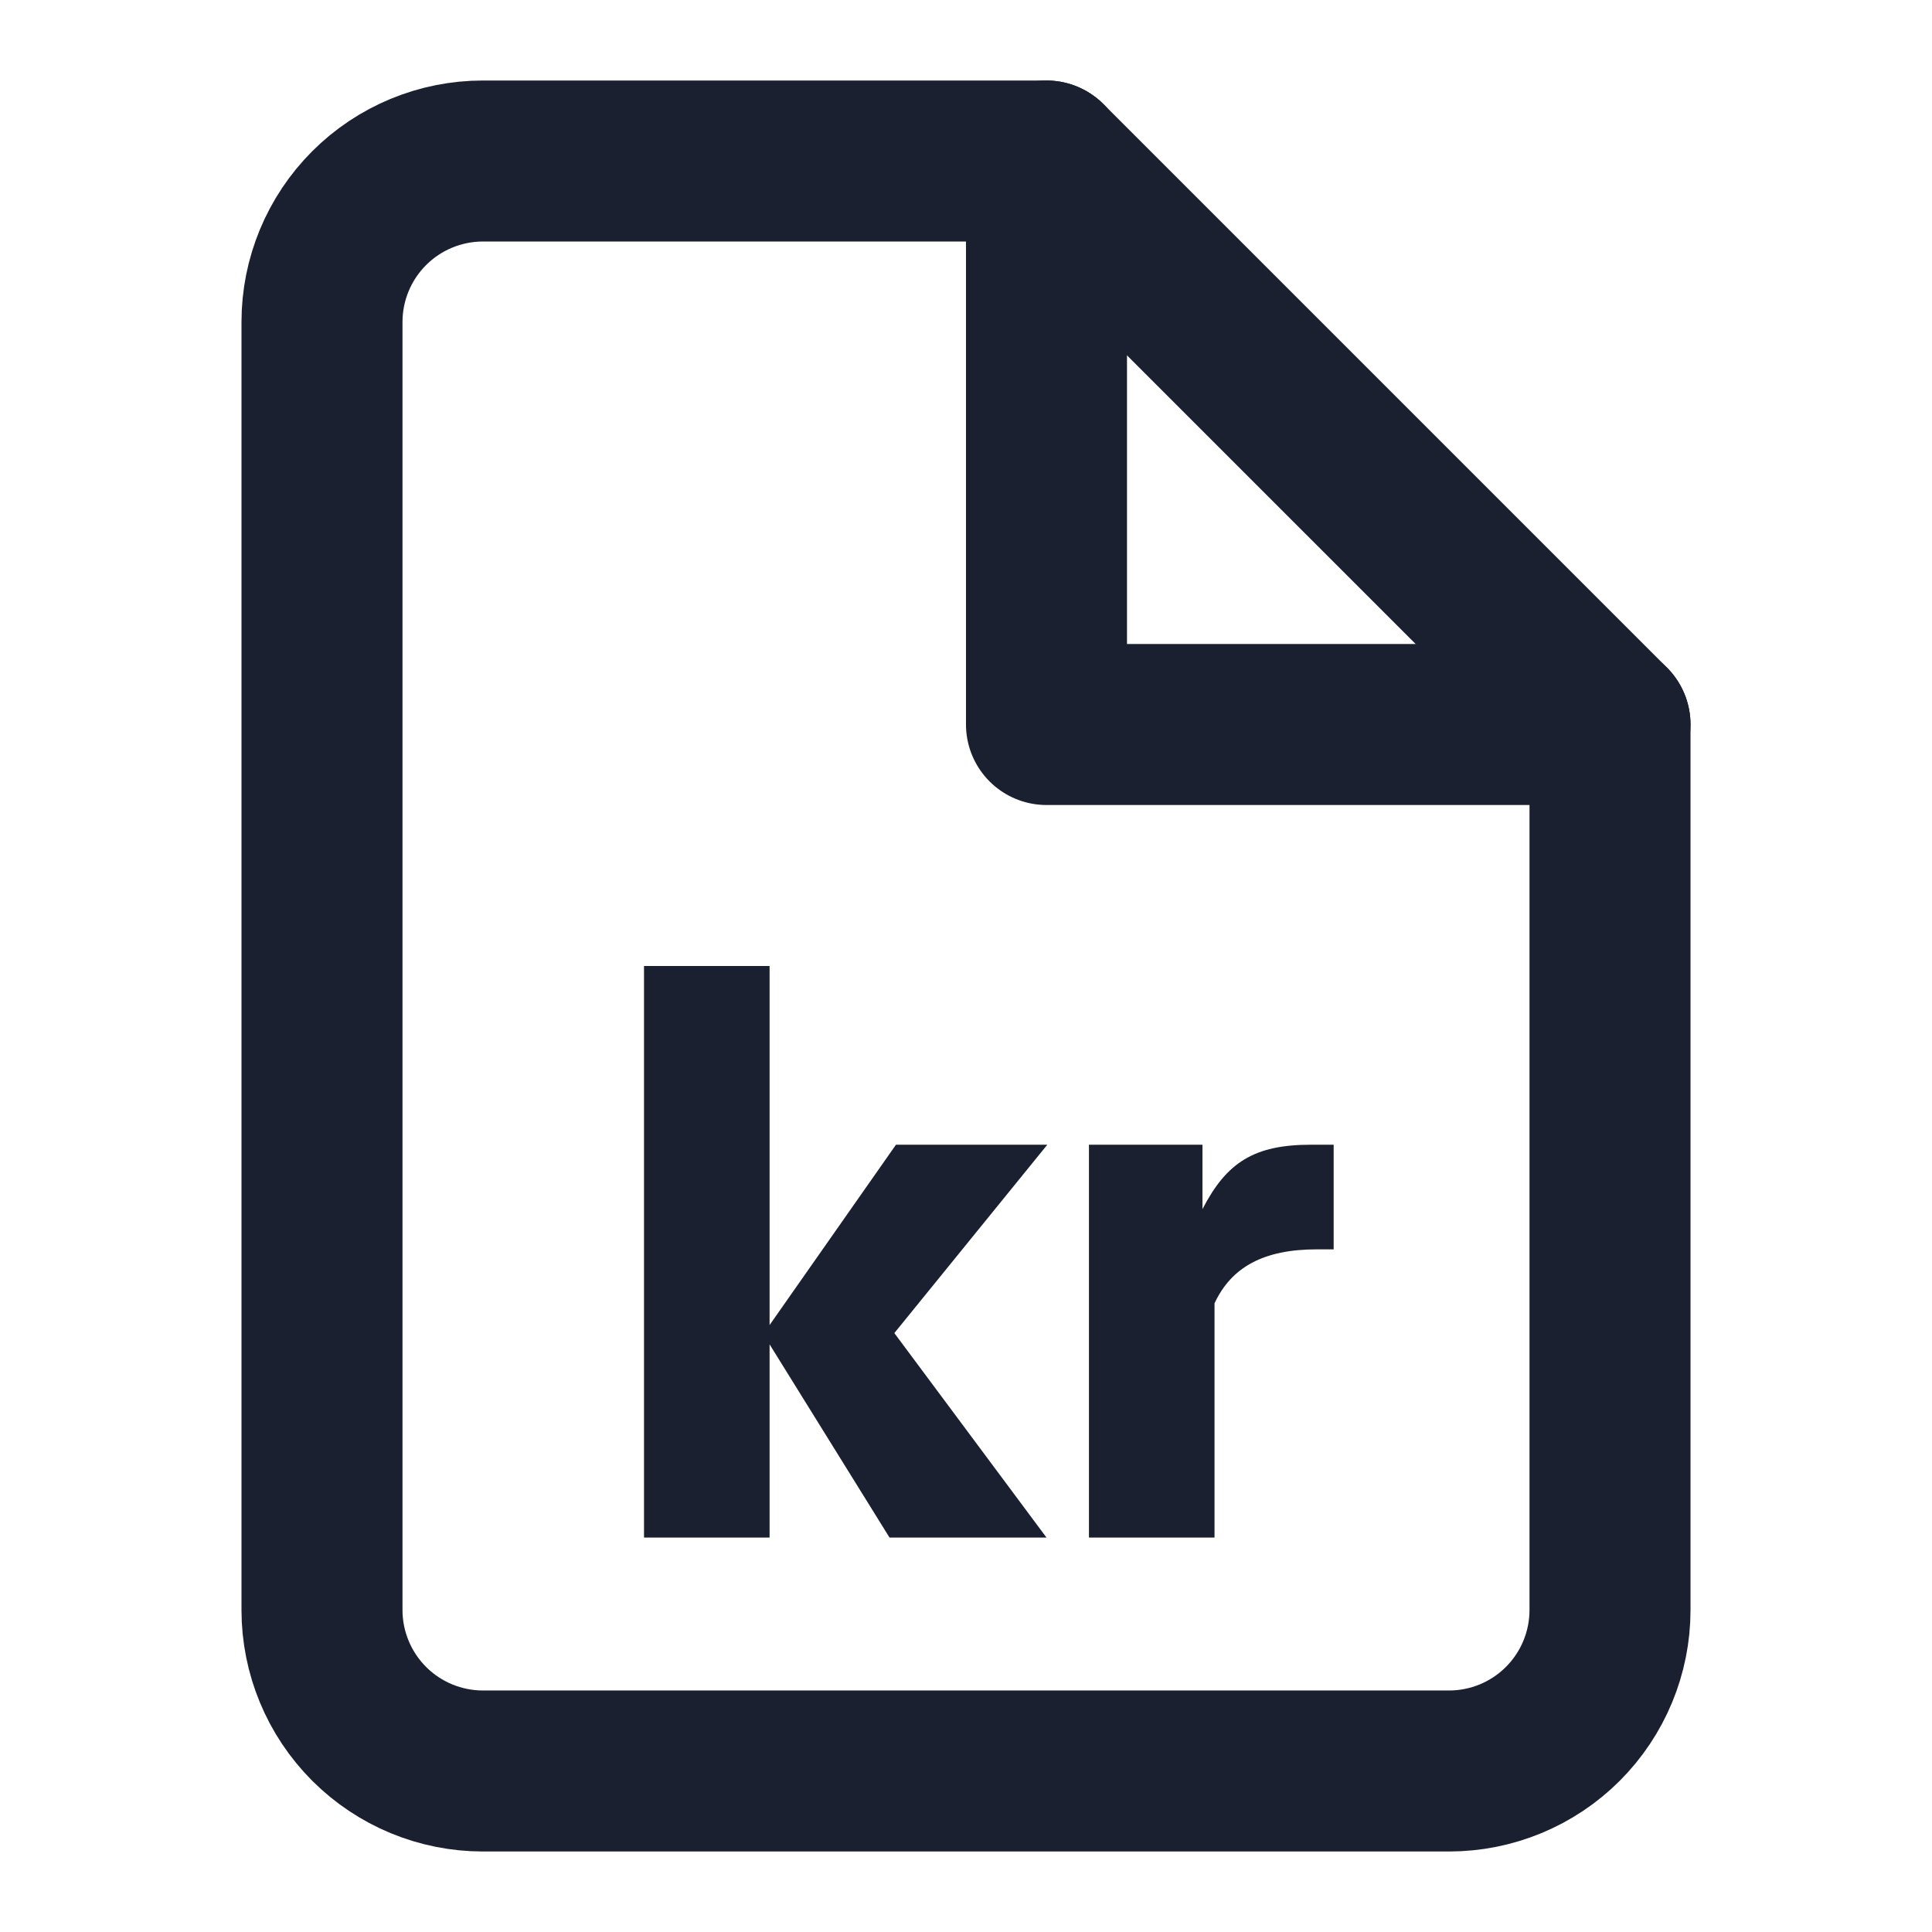
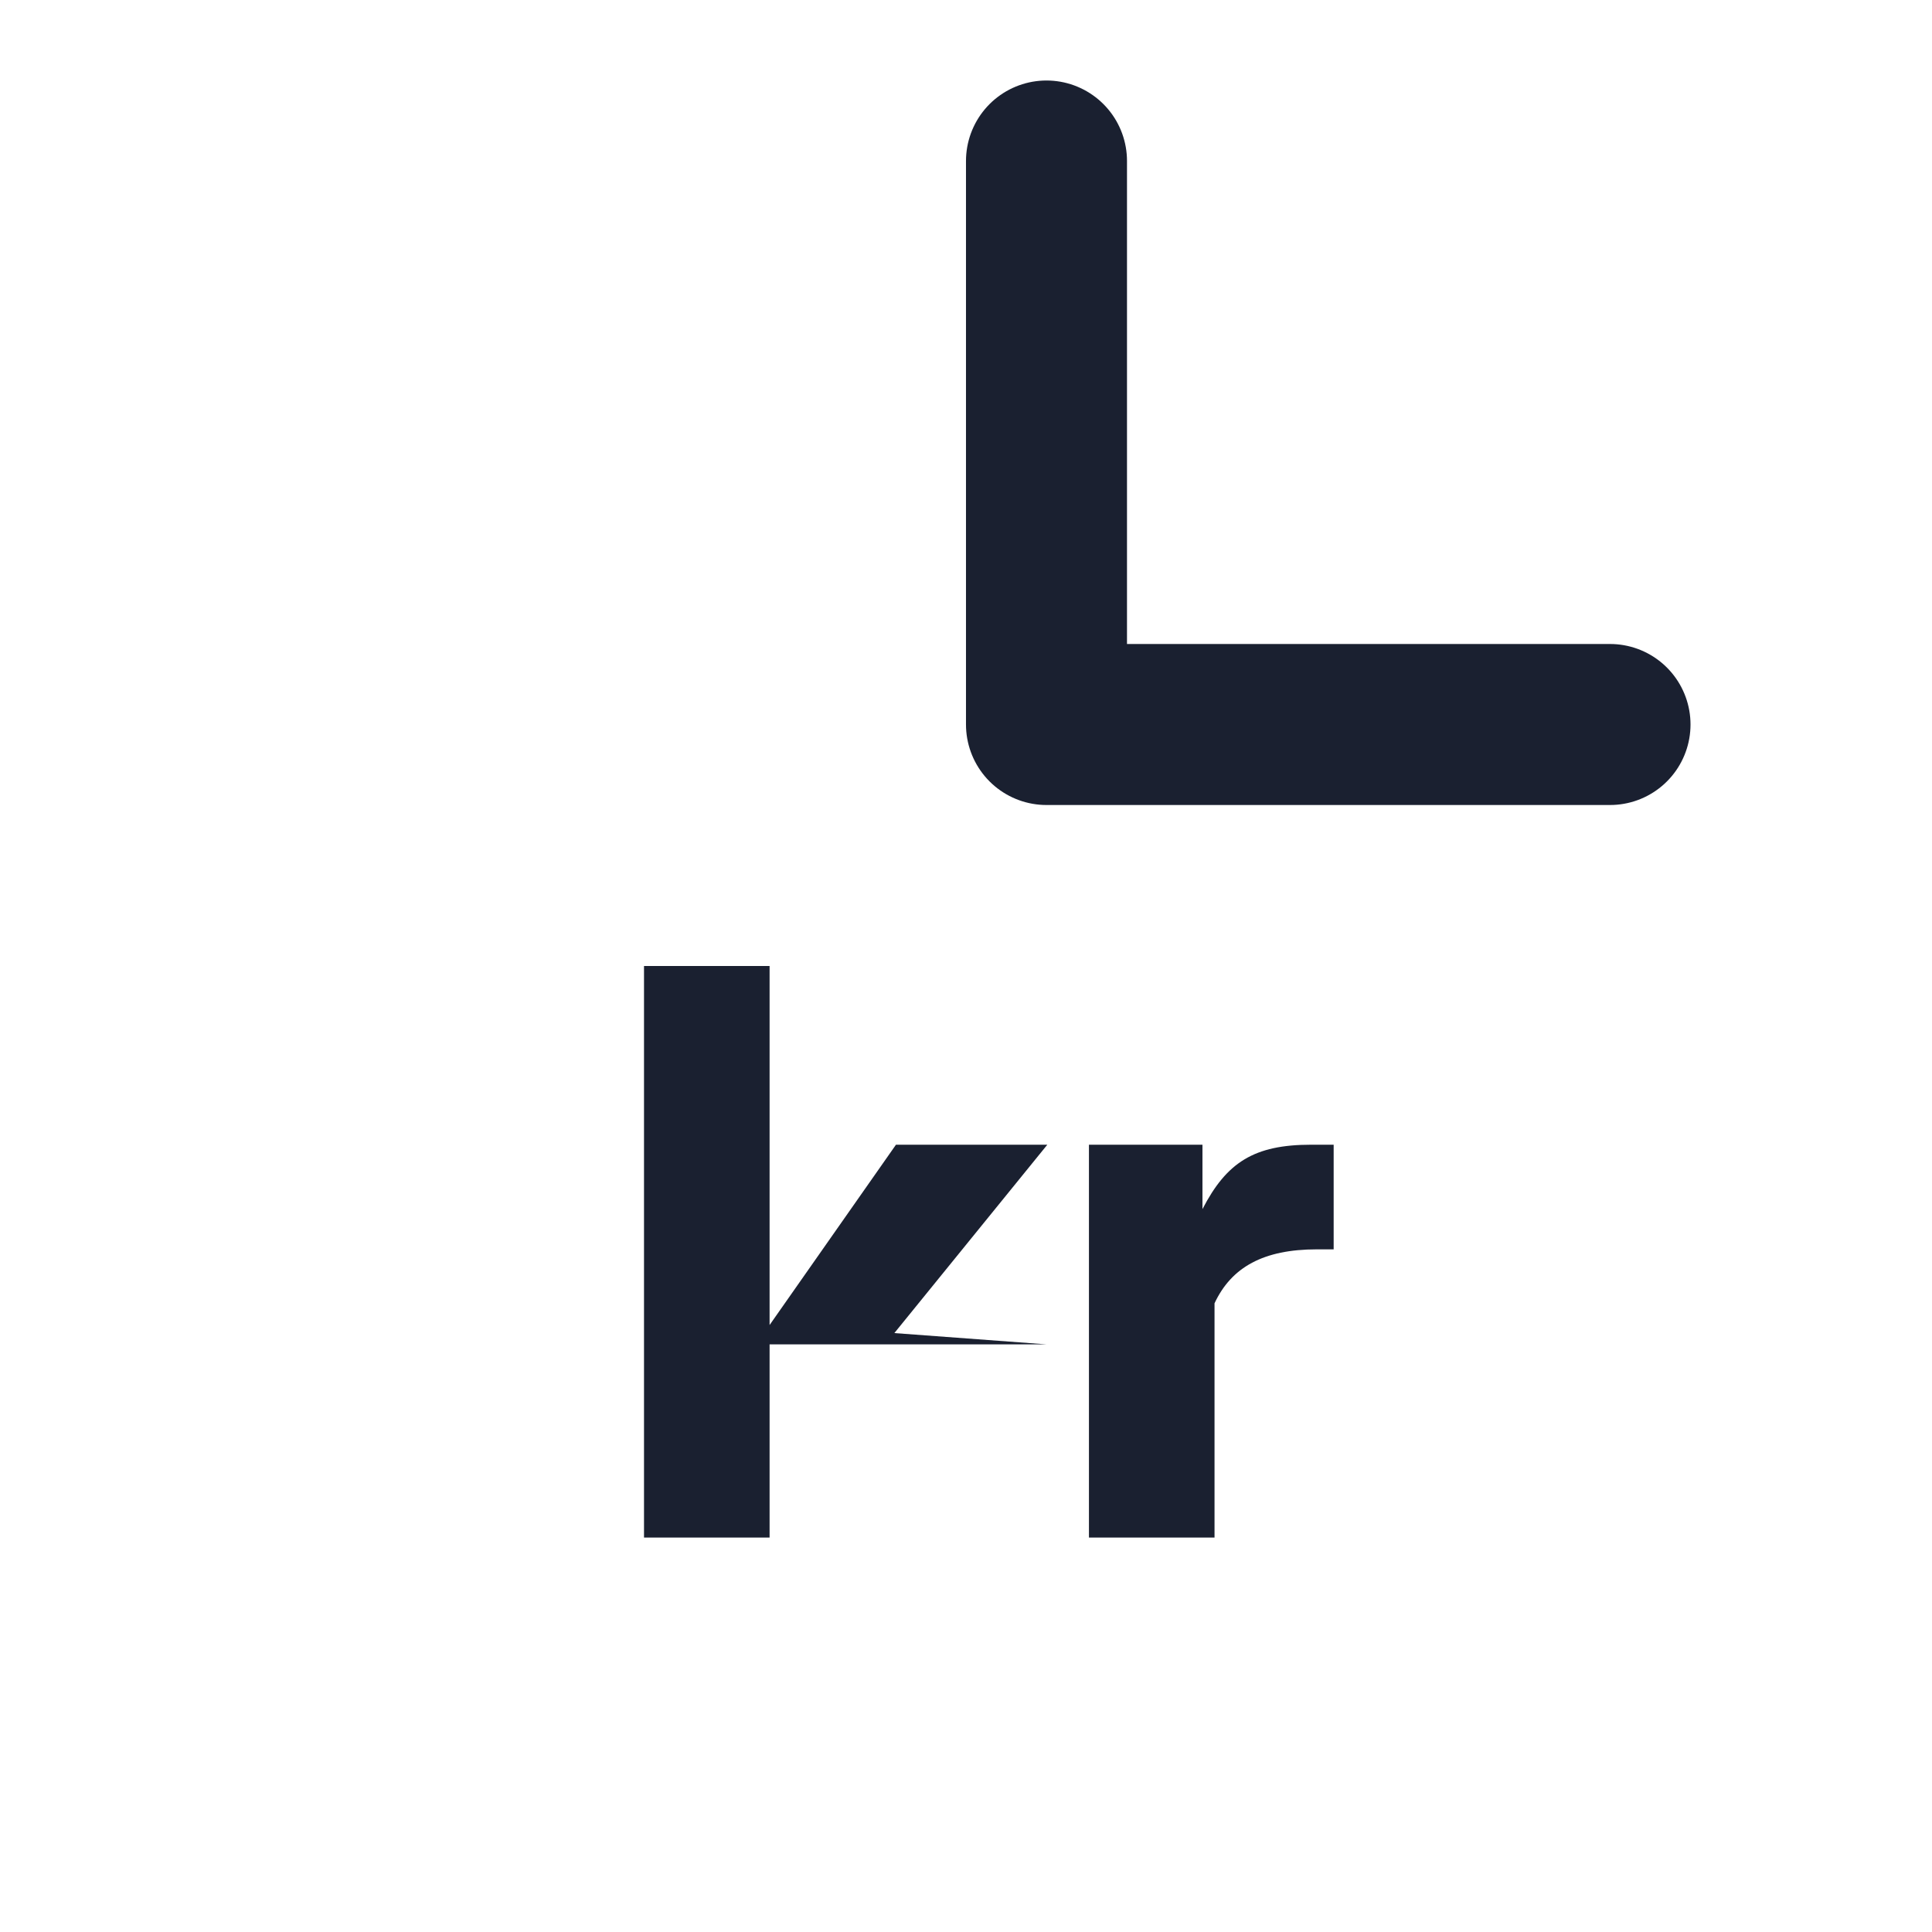
<svg xmlns="http://www.w3.org/2000/svg" width="80" height="80" viewBox="0 0 80 80" fill="none">
  <g id="Reason Icon">
-     <path id="Vector" d="M43.333 6.667H20C18.232 6.667 16.536 7.369 15.286 8.619C14.036 9.869 13.333 11.565 13.333 13.333V66.667C13.333 68.435 14.036 70.13 15.286 71.381C16.536 72.631 18.232 73.333 20 73.333H60C61.768 73.333 63.464 72.631 64.714 71.381C65.964 70.13 66.667 68.435 66.667 66.667V30L43.333 6.667Z" stroke="#1A2030" stroke-width="6.667" stroke-linecap="round" stroke-linejoin="round" />
    <path id="Vector_2" d="M43.333 6.667V30H66.667" stroke="#1A2030" stroke-width="6.667" stroke-linecap="round" stroke-linejoin="round" />
    <g id="kr">
-       <path d="M31.867 63.667V55.667L36.833 63.667H43.333L37.033 55.2L43.367 47.4H37.1L31.867 54.867V40H26.667V63.667H31.867Z" fill="#1A2030" />
+       <path d="M31.867 63.667V55.667H43.333L37.033 55.2L43.367 47.4H37.1L31.867 54.867V40H26.667V63.667H31.867Z" fill="#1A2030" />
      <path d="M50.291 63.667V53.967C50.991 52.467 52.325 51.733 54.525 51.733H55.224V47.4H54.291C51.925 47.4 50.791 48.133 49.791 50.067V47.4H45.091V63.667H50.291Z" fill="#1A2030" />
    </g>
  </g>
</svg>